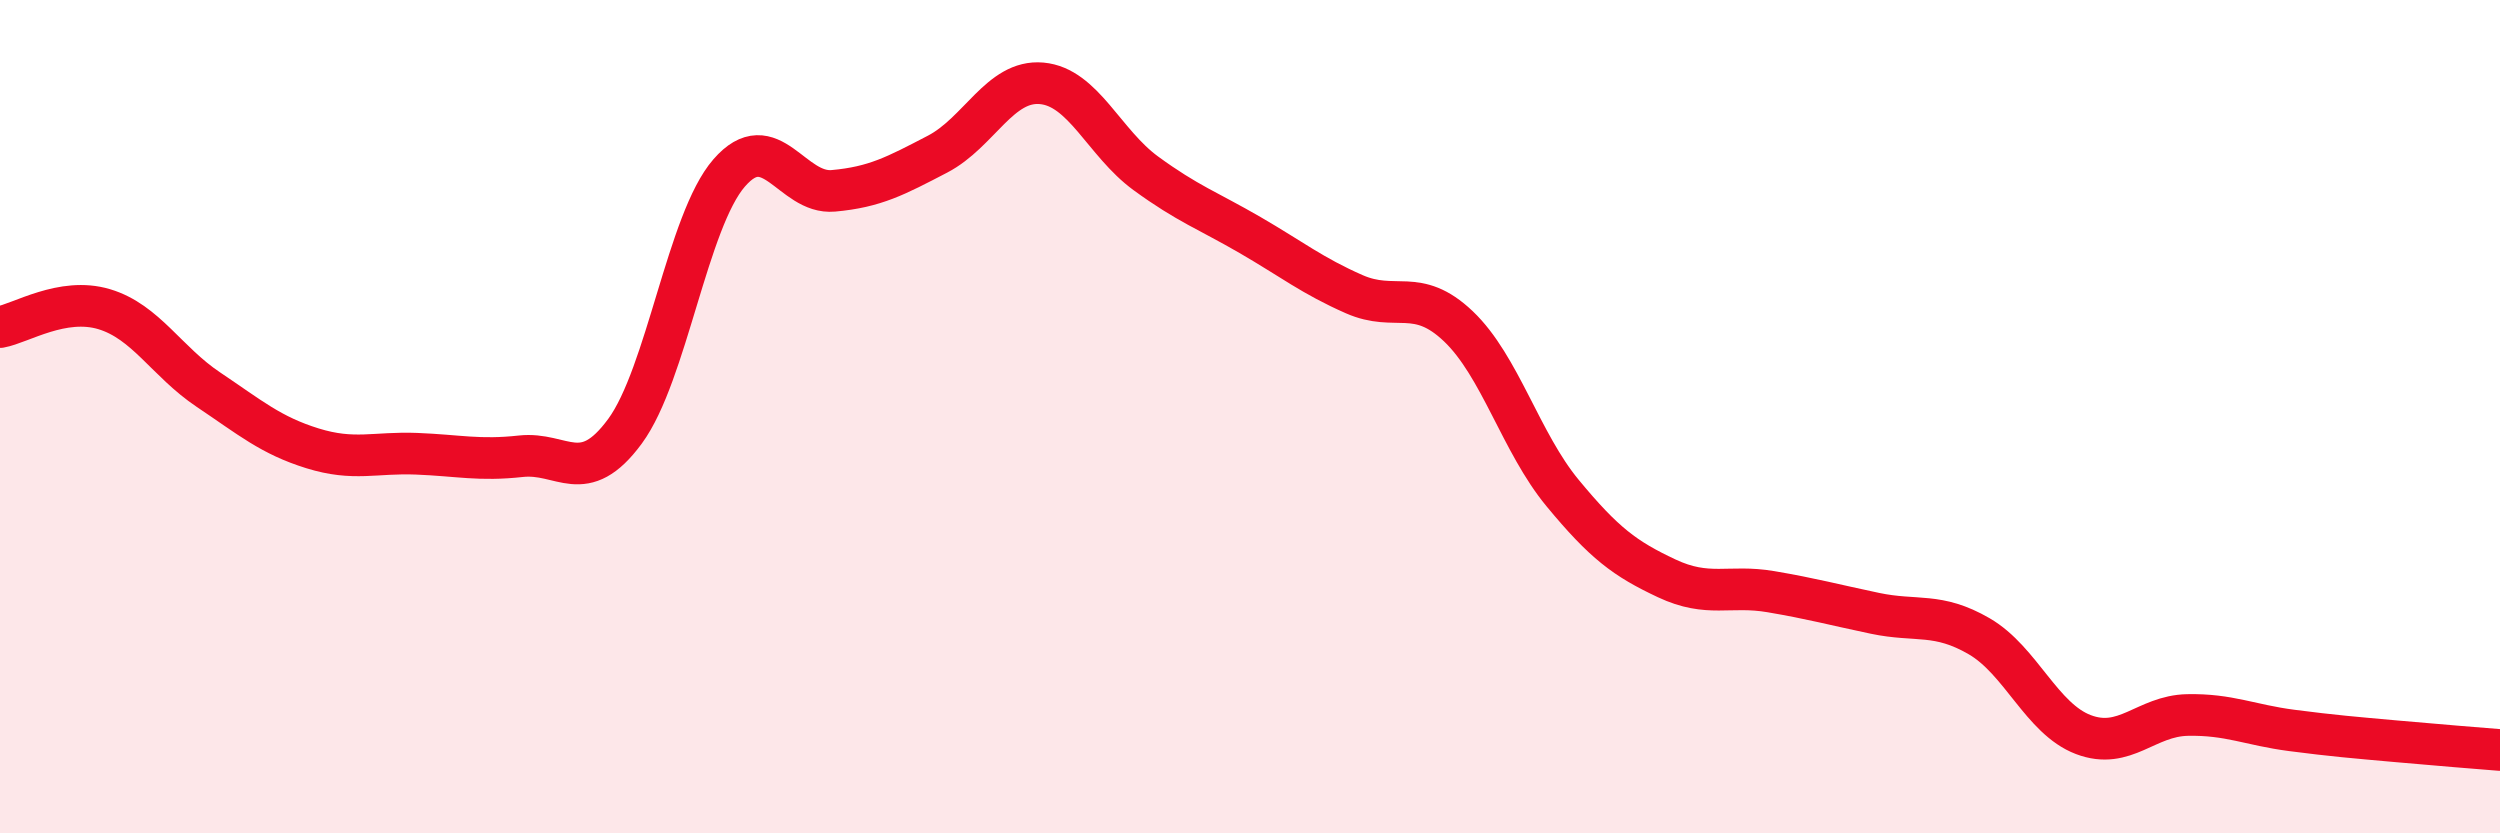
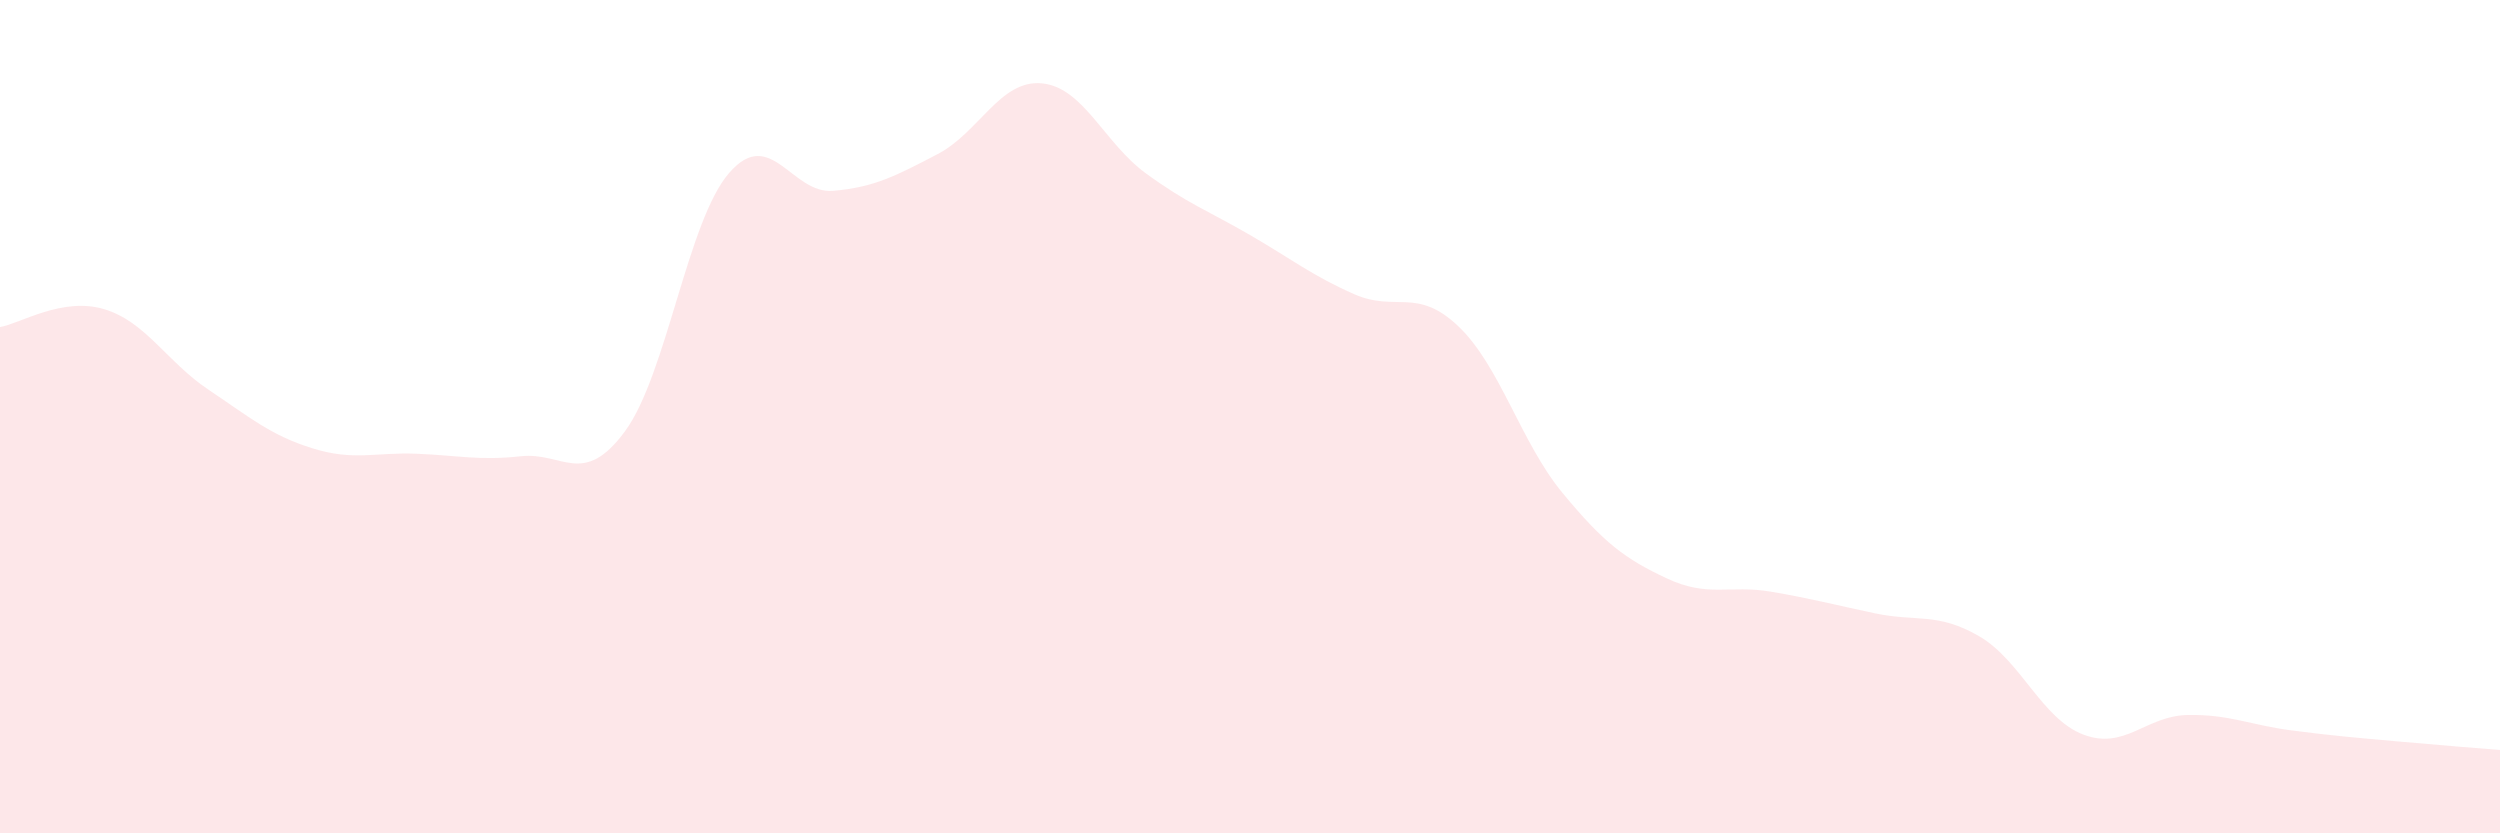
<svg xmlns="http://www.w3.org/2000/svg" width="60" height="20" viewBox="0 0 60 20">
  <path d="M 0,7.85 C 0.5,7.76 1.5,7.12 2.5,7.42 C 3.5,7.72 4,8.68 5,9.35 C 6,10.02 6.5,10.45 7.5,10.76 C 8.5,11.07 9,10.85 10,10.89 C 11,10.93 11.5,11.06 12.5,10.95 C 13.5,10.84 14,11.71 15,10.35 C 16,8.99 16.5,5.3 17.5,4.15 C 18.5,3 19,4.67 20,4.58 C 21,4.49 21.5,4.22 22.5,3.7 C 23.5,3.18 24,1.91 25,2 C 26,2.09 26.5,3.43 27.5,4.16 C 28.5,4.89 29,5.06 30,5.64 C 31,6.22 31.5,6.62 32.5,7.06 C 33.5,7.5 34,6.88 35,7.83 C 36,8.78 36.5,10.62 37.5,11.83 C 38.5,13.04 39,13.41 40,13.88 C 41,14.35 41.5,14.03 42.5,14.2 C 43.5,14.37 44,14.51 45,14.72 C 46,14.93 46.5,14.69 47.5,15.27 C 48.5,15.85 49,17.25 50,17.63 C 51,18.01 51.5,17.18 52.5,17.16 C 53.5,17.14 54,17.4 55,17.53 C 56,17.66 56.5,17.7 57.5,17.79 C 58.5,17.88 59.5,17.96 60,18L60 20L0 20Z" fill="#EB0A25" opacity="0.1" stroke-linecap="round" stroke-linejoin="round" />
-   <path d="M 0,7.85 C 0.5,7.76 1.5,7.12 2.5,7.42 C 3.5,7.72 4,8.68 5,9.35 C 6,10.02 6.5,10.45 7.5,10.76 C 8.5,11.07 9,10.85 10,10.89 C 11,10.93 11.5,11.06 12.5,10.95 C 13.5,10.84 14,11.71 15,10.35 C 16,8.99 16.5,5.3 17.5,4.15 C 18.5,3 19,4.67 20,4.58 C 21,4.49 21.5,4.22 22.5,3.7 C 23.5,3.18 24,1.91 25,2 C 26,2.09 26.5,3.43 27.5,4.16 C 28.5,4.89 29,5.06 30,5.64 C 31,6.22 31.5,6.62 32.5,7.06 C 33.5,7.5 34,6.88 35,7.83 C 36,8.78 36.5,10.62 37.5,11.83 C 38.5,13.04 39,13.41 40,13.88 C 41,14.35 41.5,14.03 42.5,14.2 C 43.5,14.37 44,14.51 45,14.72 C 46,14.93 46.5,14.69 47.5,15.27 C 48.5,15.85 49,17.25 50,17.63 C 51,18.01 51.5,17.18 52.5,17.16 C 53.5,17.14 54,17.4 55,17.53 C 56,17.66 56.5,17.7 57.5,17.79 C 58.5,17.88 59.5,17.96 60,18" stroke="#EB0A25" stroke-width="1" fill="none" stroke-linecap="round" stroke-linejoin="round" />
</svg>